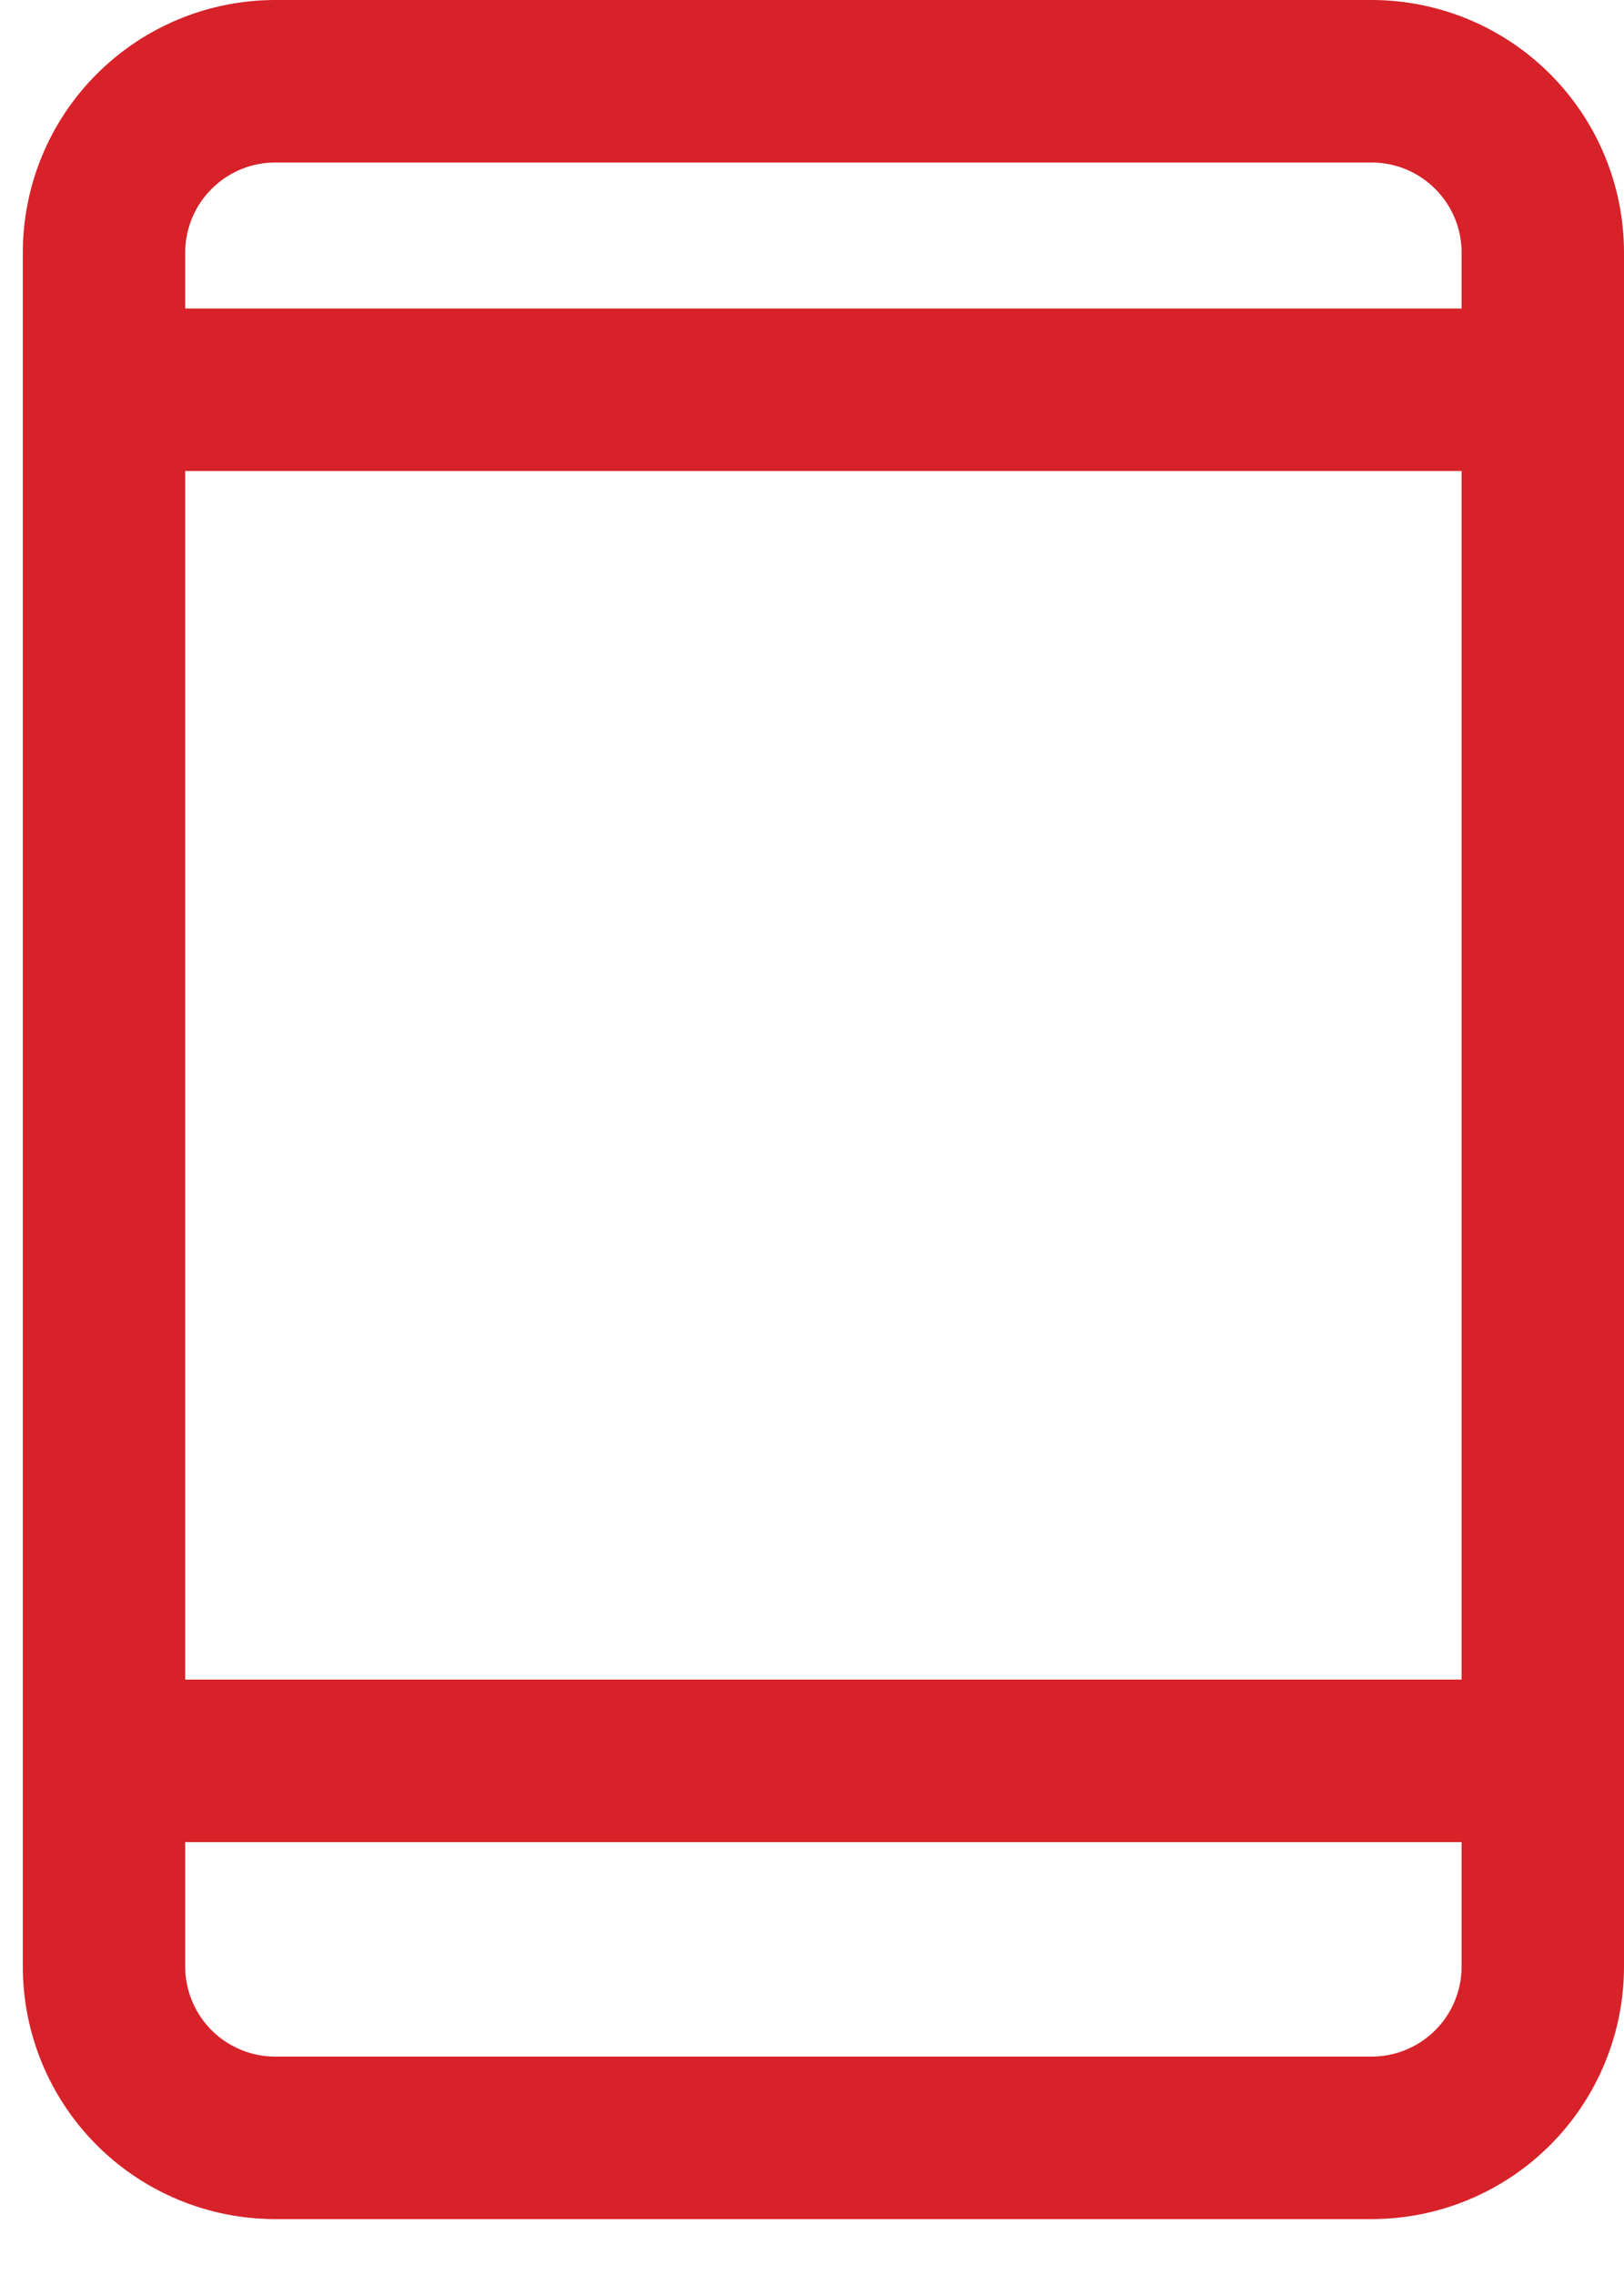
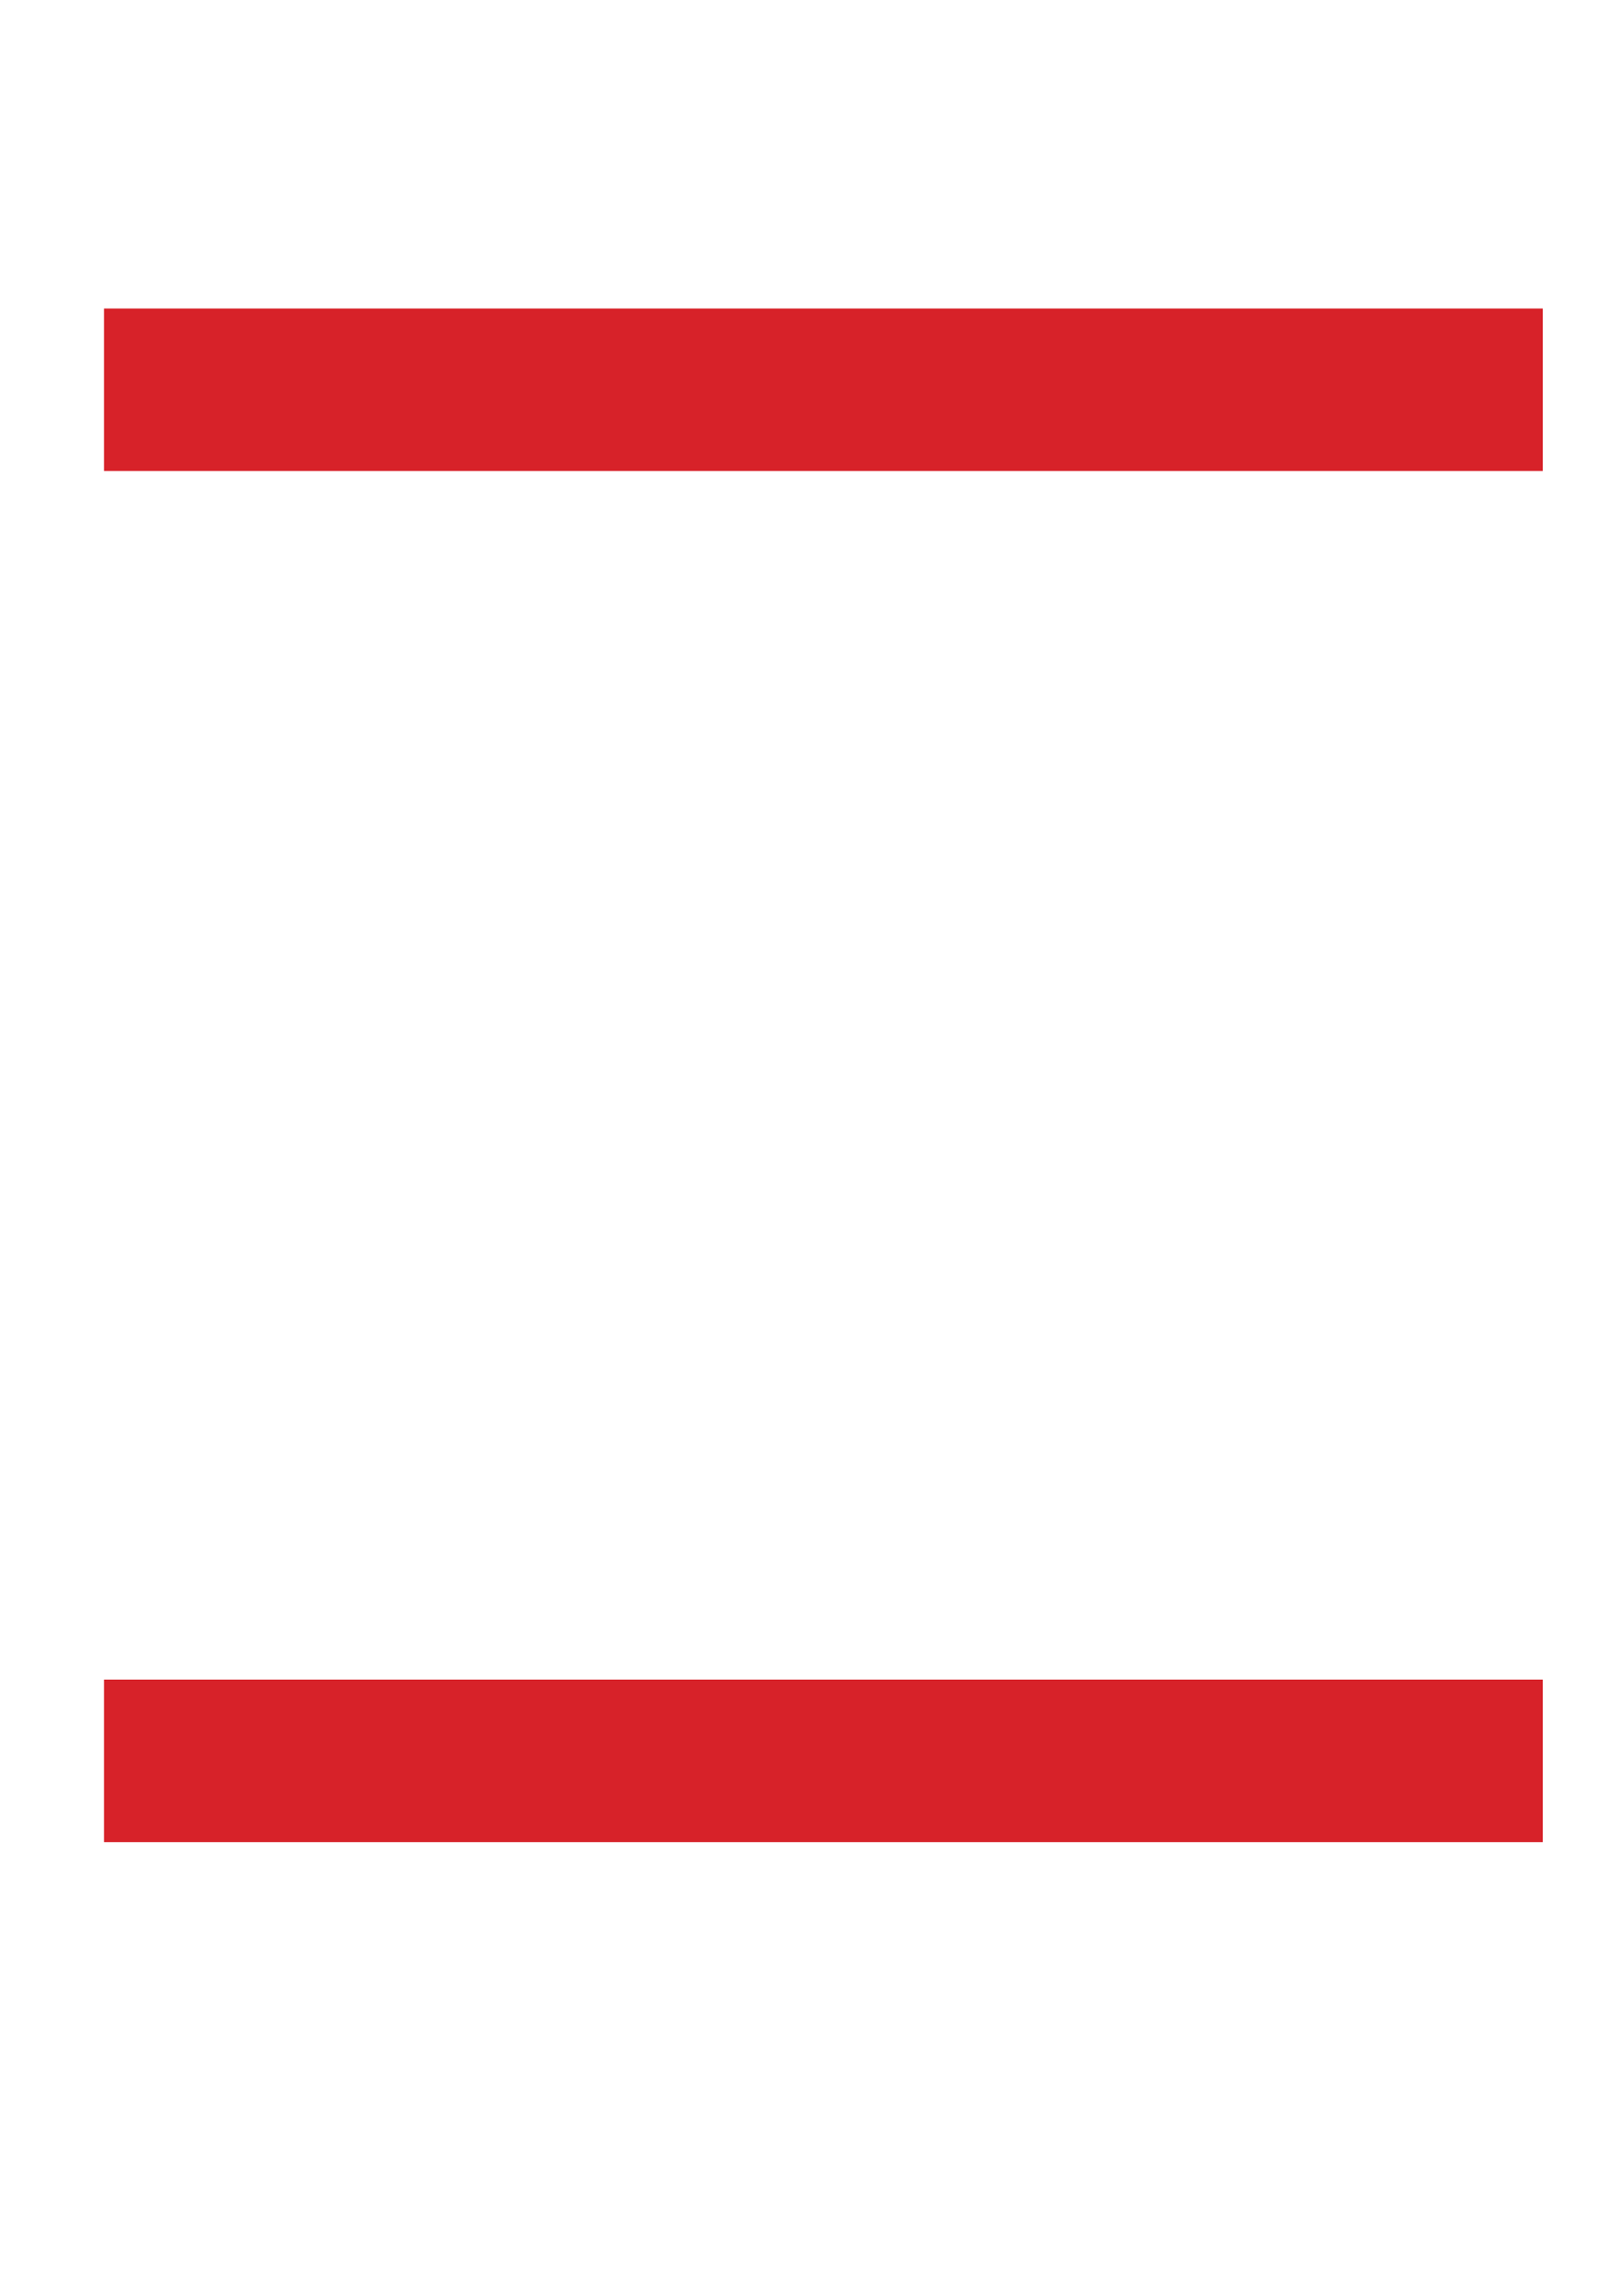
<svg xmlns="http://www.w3.org/2000/svg" width="20" height="28" viewBox="0 0 20 28" fill="none">
  <g id="Group">
    <path id="Vector" d="M1.281 4.797H19" stroke="#D72229" stroke-width="2" stroke-miterlimit="10" />
    <path id="Vector_2" d="M1.281 21.672H19" stroke="#D72229" stroke-width="2" stroke-miterlimit="10" />
-     <path id="Vector_3" d="M16.891 26.312H3.391C2.831 26.312 2.295 26.09 1.899 25.695C1.503 25.299 1.281 24.763 1.281 24.203V3.109C1.281 2.55 1.503 2.013 1.899 1.618C2.295 1.222 2.831 1 3.391 1H16.891C17.45 1 17.987 1.222 18.382 1.618C18.778 2.013 19 2.55 19 3.109V24.203C19 24.763 18.778 25.299 18.382 25.695C17.987 26.09 17.45 26.312 16.891 26.312Z" stroke="#D72229" stroke-width="2" stroke-miterlimit="10" stroke-linecap="square" />
  </g>
</svg>